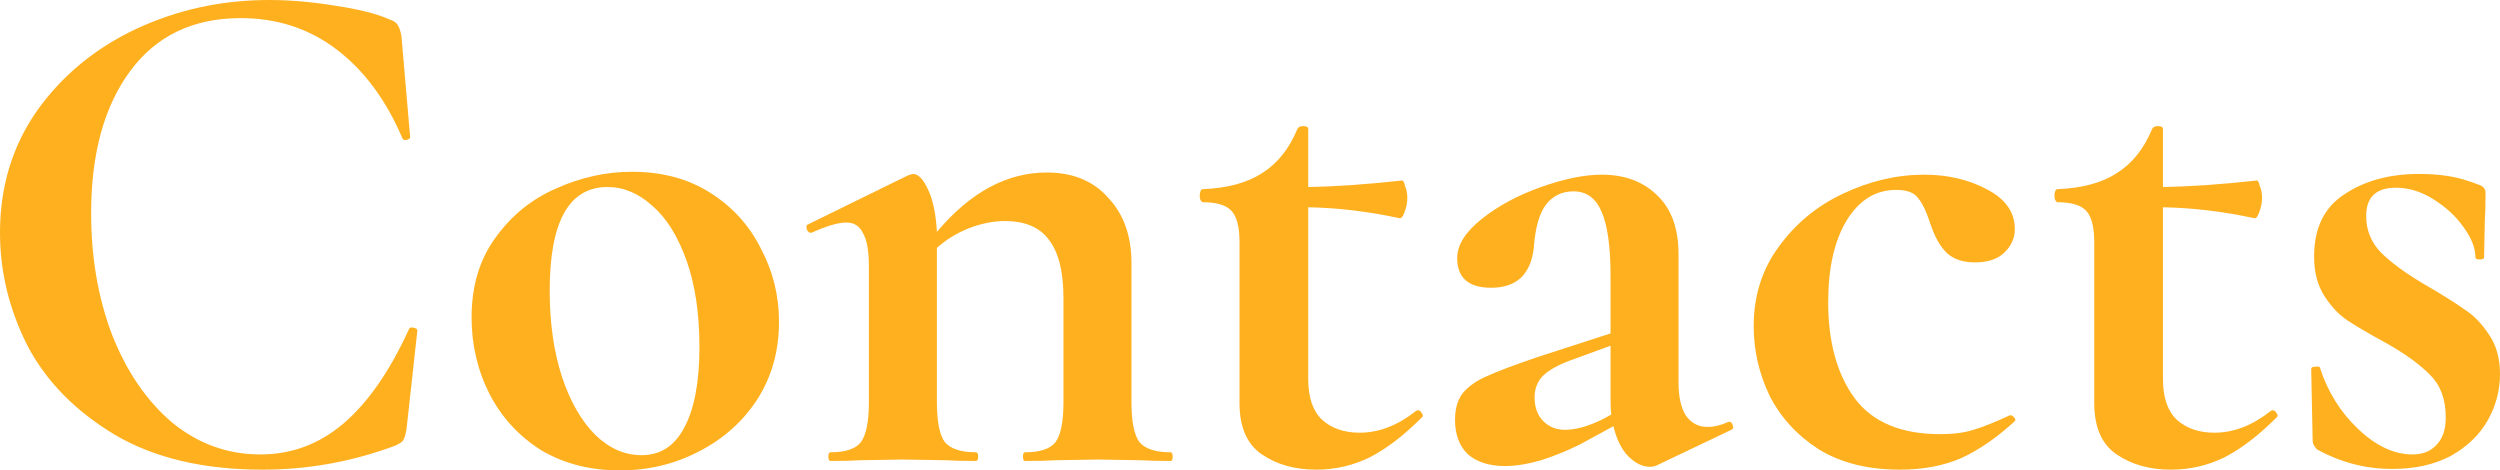
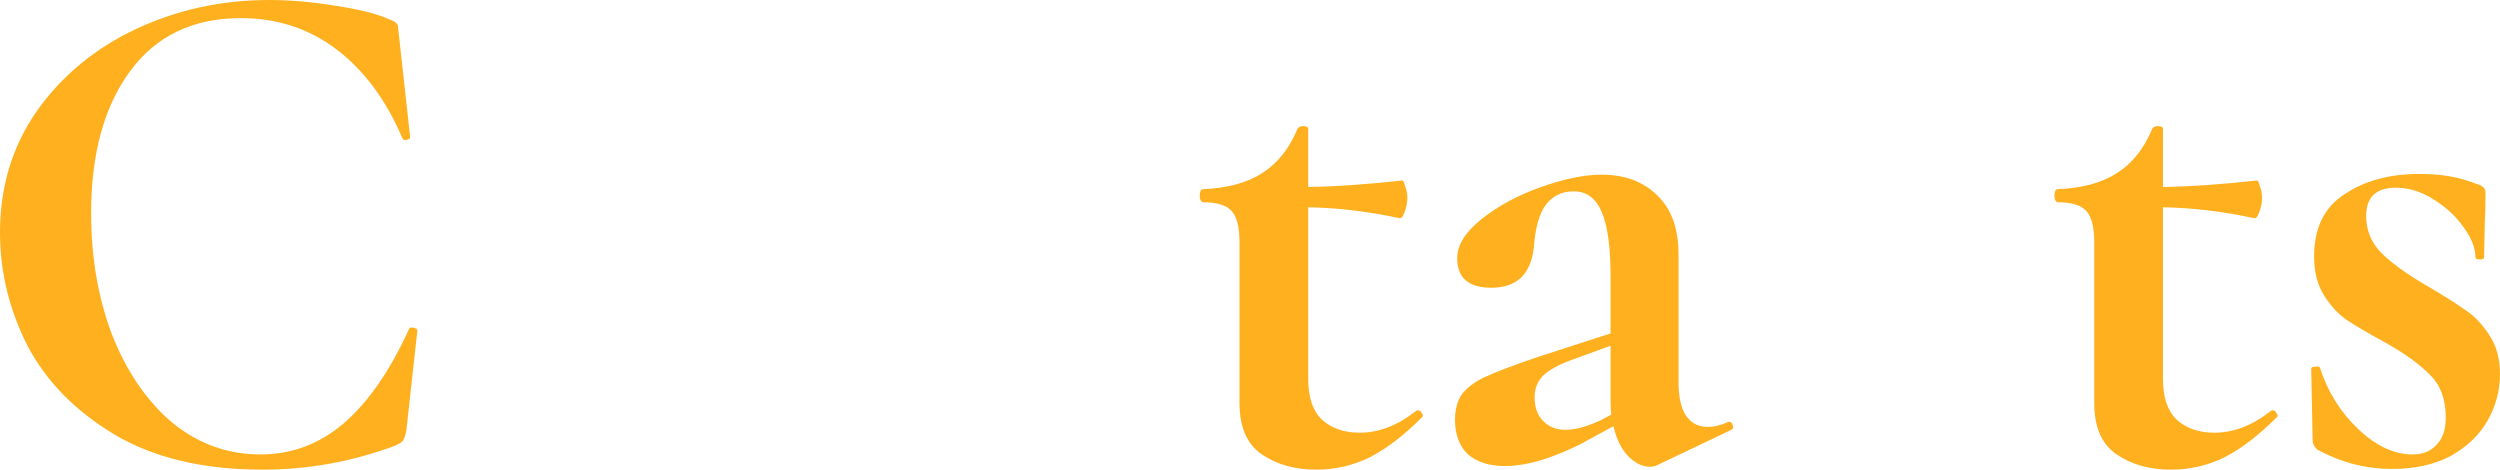
<svg xmlns="http://www.w3.org/2000/svg" width="760" height="143" viewBox="0 0 760 143" fill="none">
-   <path d="M81.802 0C88.252 0 94.996 0.588 102.033 1.763C109.069 2.791 114.567 4.186 118.525 5.949C119.844 6.39 120.651 6.977 120.944 7.712C121.384 8.299 121.75 9.401 122.043 11.017L124.682 41.644C124.682 42.085 124.316 42.379 123.583 42.525C122.85 42.672 122.41 42.452 122.263 41.864C117.279 30.26 110.609 21.299 102.253 14.983C93.896 8.667 84.221 5.508 73.226 5.508C58.713 5.508 47.498 10.87 39.582 21.593C31.665 32.316 27.707 46.712 27.707 64.78C27.707 78.294 29.833 90.633 34.084 101.797C38.482 112.96 44.566 121.847 52.336 128.458C60.252 134.921 69.195 138.153 79.163 138.153C88.546 138.153 96.902 135.068 104.232 128.898C111.708 122.582 118.378 113.034 124.242 100.254C124.389 99.667 124.829 99.446 125.562 99.593C126.441 99.74 126.881 100.034 126.881 100.475L123.583 130.441C123.289 132.203 122.923 133.379 122.483 133.966C122.19 134.407 121.384 134.921 120.064 135.508C107.017 140.356 93.603 142.78 79.823 142.78C61.938 142.78 46.985 139.254 34.964 132.203C22.943 125.006 14.073 115.972 8.356 105.102C2.785 94.085 0 82.627 0 70.729C0 56.774 3.738 44.435 11.215 33.712C18.838 22.989 28.88 14.689 41.341 8.814C53.948 2.938 67.435 0 81.802 0Z" fill="#FFB01E" />
-   <path d="M188.441 143C179.351 143 171.362 140.944 164.472 136.831C157.728 132.571 152.524 126.915 148.859 119.864C145.194 112.667 143.361 104.881 143.361 96.508C143.361 86.96 145.78 78.881 150.618 72.271C155.456 65.514 161.613 60.52 169.089 57.288C176.566 53.91 184.262 52.22 192.179 52.22C201.268 52.22 209.184 54.35 215.928 58.61C222.671 62.87 227.802 68.525 231.321 75.576C234.986 82.48 236.818 89.898 236.818 97.831C236.818 106.644 234.619 114.503 230.221 121.407C225.823 128.164 219.886 133.452 212.409 137.271C205.079 141.09 197.09 143 188.441 143ZM195.037 138.373C200.755 138.373 205.079 135.582 208.011 130C211.09 124.271 212.629 116.119 212.629 105.542C212.629 95.26 211.31 86.446 208.671 79.102C206.032 71.757 202.587 66.249 198.336 62.576C194.085 58.757 189.54 56.847 184.702 56.847C172.974 56.847 167.11 67.35 167.11 88.356C167.11 98.198 168.357 106.938 170.849 114.576C173.341 122.068 176.713 127.943 180.964 132.203C185.215 136.316 189.906 138.373 195.037 138.373Z" fill="#FFB01E" />
-   <path d="M355.84 137.492C356.279 137.492 356.499 137.932 356.499 138.814C356.499 139.695 356.279 140.136 355.84 140.136C352.028 140.136 349.023 140.062 346.824 139.915L333.63 139.695L320.876 139.915C318.53 140.062 315.452 140.136 311.64 140.136C311.2 140.136 310.98 139.695 310.98 138.814C310.98 137.932 311.2 137.492 311.64 137.492C316.185 137.492 319.263 136.463 320.876 134.407C322.488 132.203 323.295 128.164 323.295 122.288V90.559C323.295 82.627 321.829 76.751 318.897 72.932C316.111 69.113 311.64 67.203 305.483 67.203C301.965 67.203 298.3 67.938 294.488 69.407C290.823 70.876 287.598 72.859 284.813 75.356V122.288C284.813 128.164 285.619 132.203 287.231 134.407C288.991 136.463 292.142 137.492 296.687 137.492C297.127 137.492 297.347 137.932 297.347 138.814C297.347 139.695 297.127 140.136 296.687 140.136C292.875 140.136 289.87 140.062 287.671 139.915L274.477 139.695L261.503 139.915C259.304 140.062 256.299 140.136 252.488 140.136C252.048 140.136 251.828 139.695 251.828 138.814C251.828 137.932 252.048 137.492 252.488 137.492C257.032 137.492 260.111 136.463 261.723 134.407C263.336 132.203 264.142 128.164 264.142 122.288V80.864C264.142 76.311 263.556 73.006 262.383 70.949C261.357 68.746 259.671 67.644 257.325 67.644C254.833 67.644 251.315 68.672 246.77 70.729H246.33C245.891 70.729 245.524 70.362 245.231 69.627C245.084 68.893 245.158 68.452 245.451 68.305L276.017 53.322C276.896 53.028 277.409 52.881 277.556 52.881C279.168 52.881 280.708 54.497 282.174 57.729C283.64 60.814 284.519 65.073 284.813 70.508C294.928 58.463 306.069 52.441 318.237 52.441C326.153 52.441 332.384 55.011 336.928 60.153C341.62 65.147 343.965 71.757 343.965 79.983V122.288C343.965 128.164 344.771 132.203 346.384 134.407C348.143 136.463 351.295 137.492 355.84 137.492Z" fill="#FFB01E" />
+   <path d="M81.802 0C88.252 0 94.996 0.588 102.033 1.763C109.069 2.791 114.567 4.186 118.525 5.949C119.844 6.39 120.651 6.977 120.944 7.712L124.682 41.644C124.682 42.085 124.316 42.379 123.583 42.525C122.85 42.672 122.41 42.452 122.263 41.864C117.279 30.26 110.609 21.299 102.253 14.983C93.896 8.667 84.221 5.508 73.226 5.508C58.713 5.508 47.498 10.87 39.582 21.593C31.665 32.316 27.707 46.712 27.707 64.78C27.707 78.294 29.833 90.633 34.084 101.797C38.482 112.96 44.566 121.847 52.336 128.458C60.252 134.921 69.195 138.153 79.163 138.153C88.546 138.153 96.902 135.068 104.232 128.898C111.708 122.582 118.378 113.034 124.242 100.254C124.389 99.667 124.829 99.446 125.562 99.593C126.441 99.74 126.881 100.034 126.881 100.475L123.583 130.441C123.289 132.203 122.923 133.379 122.483 133.966C122.19 134.407 121.384 134.921 120.064 135.508C107.017 140.356 93.603 142.78 79.823 142.78C61.938 142.78 46.985 139.254 34.964 132.203C22.943 125.006 14.073 115.972 8.356 105.102C2.785 94.085 0 82.627 0 70.729C0 56.774 3.738 44.435 11.215 33.712C18.838 22.989 28.88 14.689 41.341 8.814C53.948 2.938 67.435 0 81.802 0Z" fill="#FFB01E" />
  <path d="M430.905 124.712C431.492 124.712 431.932 125.006 432.225 125.593C432.665 126.181 432.665 126.621 432.225 126.915C426.801 132.35 421.523 136.39 416.392 139.034C411.261 141.531 405.837 142.78 400.12 142.78C393.669 142.78 388.172 141.237 383.627 138.153C379.083 135.068 376.811 129.853 376.811 122.508V73.593C376.811 69.04 376.004 65.881 374.392 64.119C372.779 62.356 369.847 61.475 365.596 61.475C365.449 61.475 365.229 61.254 364.936 60.814C364.79 60.373 364.716 59.932 364.716 59.492C364.716 58.904 364.79 58.463 364.936 58.169C365.083 57.729 365.303 57.508 365.596 57.508C373.072 57.215 379.083 55.599 383.627 52.661C388.319 49.723 391.91 45.243 394.402 39.22C394.696 38.633 395.282 38.339 396.162 38.339C397.188 38.339 397.701 38.633 397.701 39.22V56.847C406.204 56.701 415.733 56.039 426.288 54.864C426.581 54.864 426.874 55.452 427.167 56.627C427.607 57.655 427.827 58.831 427.827 60.153C427.827 61.621 427.534 63.09 426.947 64.559C426.508 65.881 425.994 66.469 425.408 66.322C415.879 64.266 406.643 63.164 397.701 63.017V115.237C397.701 120.819 399.094 124.932 401.879 127.576C404.811 130.22 408.623 131.542 413.314 131.542C419.178 131.542 424.895 129.339 430.466 124.932L430.905 124.712Z" fill="#FFB01E" />
  <path d="M525.668 128.237C526.254 128.237 526.621 128.605 526.767 129.339C527.06 129.927 526.914 130.367 526.328 130.661L503.678 141.458C503.092 141.751 502.359 141.898 501.479 141.898C499.28 141.898 497.081 140.797 494.882 138.593C492.83 136.39 491.364 133.379 490.484 129.559L480.369 135.068C476.557 136.977 472.599 138.593 468.494 139.915C464.39 141.09 460.725 141.678 457.499 141.678C452.808 141.678 449.07 140.503 446.285 138.153C443.646 135.655 442.326 132.13 442.326 127.576C442.326 124.198 443.133 121.48 444.745 119.424C446.505 117.367 448.923 115.678 452.002 114.356C455.227 112.887 460.285 110.977 467.175 108.627L489.605 101.356V83.949C489.605 75.136 488.725 68.672 486.966 64.559C485.207 60.299 482.348 58.169 478.39 58.169C474.871 58.169 472.086 59.492 470.034 62.136C467.981 64.78 466.735 69.113 466.295 75.136C465.416 83.362 461.091 87.475 453.321 87.475C446.431 87.475 442.986 84.463 442.986 78.441C442.986 74.475 445.478 70.508 450.463 66.542C455.447 62.576 461.458 59.345 468.494 56.847C475.531 54.35 481.688 53.102 486.966 53.102C493.856 53.102 499.427 55.158 503.678 59.271C508.076 63.384 510.275 69.407 510.275 77.339V116.339C510.275 120.599 511.008 123.904 512.474 126.254C514.086 128.605 516.285 129.78 519.071 129.78C521.123 129.78 523.249 129.266 525.448 128.237H525.668ZM489.824 126.034C489.678 125.006 489.605 123.463 489.605 121.407V105.102L477.51 109.508C473.552 110.977 470.693 112.593 468.934 114.356C467.322 116.119 466.515 118.249 466.515 120.746C466.515 123.831 467.395 126.254 469.154 128.017C470.913 129.78 473.112 130.661 475.751 130.661C478.976 130.661 482.714 129.633 486.966 127.576L489.824 126.034Z" fill="#FFB01E" />
-   <path d="M577.541 142.78C567.866 142.78 559.656 140.723 552.913 136.61C546.316 132.35 541.331 126.915 537.96 120.305C534.735 113.548 533.122 106.497 533.122 99.153C533.122 89.898 535.687 81.819 540.818 74.915C545.949 67.864 552.473 62.503 560.389 58.831C568.452 55.011 576.662 53.102 585.018 53.102C592.055 53.102 598.358 54.571 603.929 57.508C609.646 60.446 612.505 64.486 612.505 69.627C612.505 72.418 611.406 74.842 609.207 76.898C607.154 78.808 604.222 79.763 600.411 79.763C596.892 79.763 594.107 78.881 592.055 77.119C590.002 75.209 588.316 72.345 586.997 68.525C585.678 64.412 584.358 61.621 583.039 60.153C581.866 58.537 579.667 57.729 576.442 57.729C570.138 57.729 565.08 60.887 561.269 67.203C557.604 73.373 555.771 81.599 555.771 91.881C555.771 104.073 558.484 113.842 563.908 121.186C569.332 128.384 577.981 131.983 589.856 131.983C593.814 131.983 597.186 131.542 599.971 130.661C602.903 129.78 606.568 128.311 610.966 126.254H611.186C611.626 126.254 611.992 126.475 612.285 126.915C612.725 127.356 612.798 127.723 612.505 128.017C607.081 133.011 601.657 136.757 596.233 139.254C590.809 141.605 584.578 142.78 577.541 142.78Z" fill="#FFB01E" />
  <path d="M690.746 124.712C691.332 124.712 691.772 125.006 692.065 125.593C692.505 126.181 692.505 126.621 692.065 126.915C686.641 132.35 681.364 136.39 676.233 139.034C671.102 141.531 665.677 142.78 659.96 142.78C653.51 142.78 648.012 141.237 643.468 138.153C638.923 135.068 636.651 129.853 636.651 122.508V73.593C636.651 69.04 635.845 65.881 634.232 64.119C632.62 62.356 629.688 61.475 625.436 61.475C625.29 61.475 625.07 61.254 624.776 60.814C624.63 60.373 624.557 59.932 624.557 59.492C624.557 58.904 624.63 58.463 624.776 58.169C624.923 57.729 625.143 57.508 625.436 57.508C632.913 57.215 638.923 55.599 643.468 52.661C648.159 49.723 651.751 45.243 654.243 39.22C654.536 38.633 655.122 38.339 656.002 38.339C657.028 38.339 657.541 38.633 657.541 39.22V56.847C666.044 56.701 675.573 56.039 686.128 54.864C686.421 54.864 686.714 55.452 687.008 56.627C687.447 57.655 687.667 58.831 687.667 60.153C687.667 61.621 687.374 63.09 686.788 64.559C686.348 65.881 685.835 66.469 685.248 66.322C675.719 64.266 666.484 63.164 657.541 63.017V115.237C657.541 120.819 658.934 124.932 661.719 127.576C664.651 130.22 668.463 131.542 673.154 131.542C679.018 131.542 684.735 129.339 690.306 124.932L690.746 124.712Z" fill="#FFB01E" />
  <path d="M719.319 65.661C719.319 69.921 720.785 73.593 723.717 76.678C726.795 79.763 731.193 82.994 736.911 86.373C742.481 89.605 746.586 92.175 749.225 94.085C752.01 95.847 754.503 98.418 756.702 101.797C758.901 105.028 760 108.994 760 113.695C760 118.689 758.754 123.39 756.262 127.797C753.77 132.203 750.031 135.802 745.047 138.593C740.063 141.237 734.125 142.559 727.235 142.559C719.172 142.559 711.549 140.576 704.366 136.61C703.486 135.729 703.046 134.847 703.046 133.966L702.607 112.153C702.607 111.712 702.973 111.492 703.706 111.492C704.586 111.345 705.099 111.418 705.245 111.712C707.591 119.056 711.476 125.299 716.9 130.441C722.324 135.582 727.822 138.153 733.392 138.153C736.471 138.153 738.89 137.198 740.649 135.288C742.555 133.379 743.508 130.588 743.508 126.915C743.508 121.48 741.968 117.22 738.89 114.136C735.811 110.904 731.267 107.599 725.256 104.22C720.125 101.429 716.24 99.153 713.602 97.39C710.963 95.627 708.617 93.13 706.565 89.898C704.512 86.667 703.486 82.701 703.486 78C703.486 69.333 706.565 63.017 712.722 59.051C718.879 54.938 726.429 52.881 735.371 52.881C738.743 52.881 741.748 53.102 744.387 53.542C747.173 53.983 750.251 54.864 753.623 56.186C754.942 56.627 755.602 57.435 755.602 58.61C755.602 62.282 755.529 65.147 755.382 67.203L755.162 78.22C755.162 78.661 754.722 78.881 753.843 78.881C752.963 78.881 752.523 78.661 752.523 78.22C752.523 75.429 751.351 72.418 749.005 69.186C746.66 65.808 743.581 62.944 739.769 60.593C736.104 58.243 732.293 57.068 728.335 57.068C722.324 57.068 719.319 59.932 719.319 65.661Z" fill="#FFB01E" />
</svg>